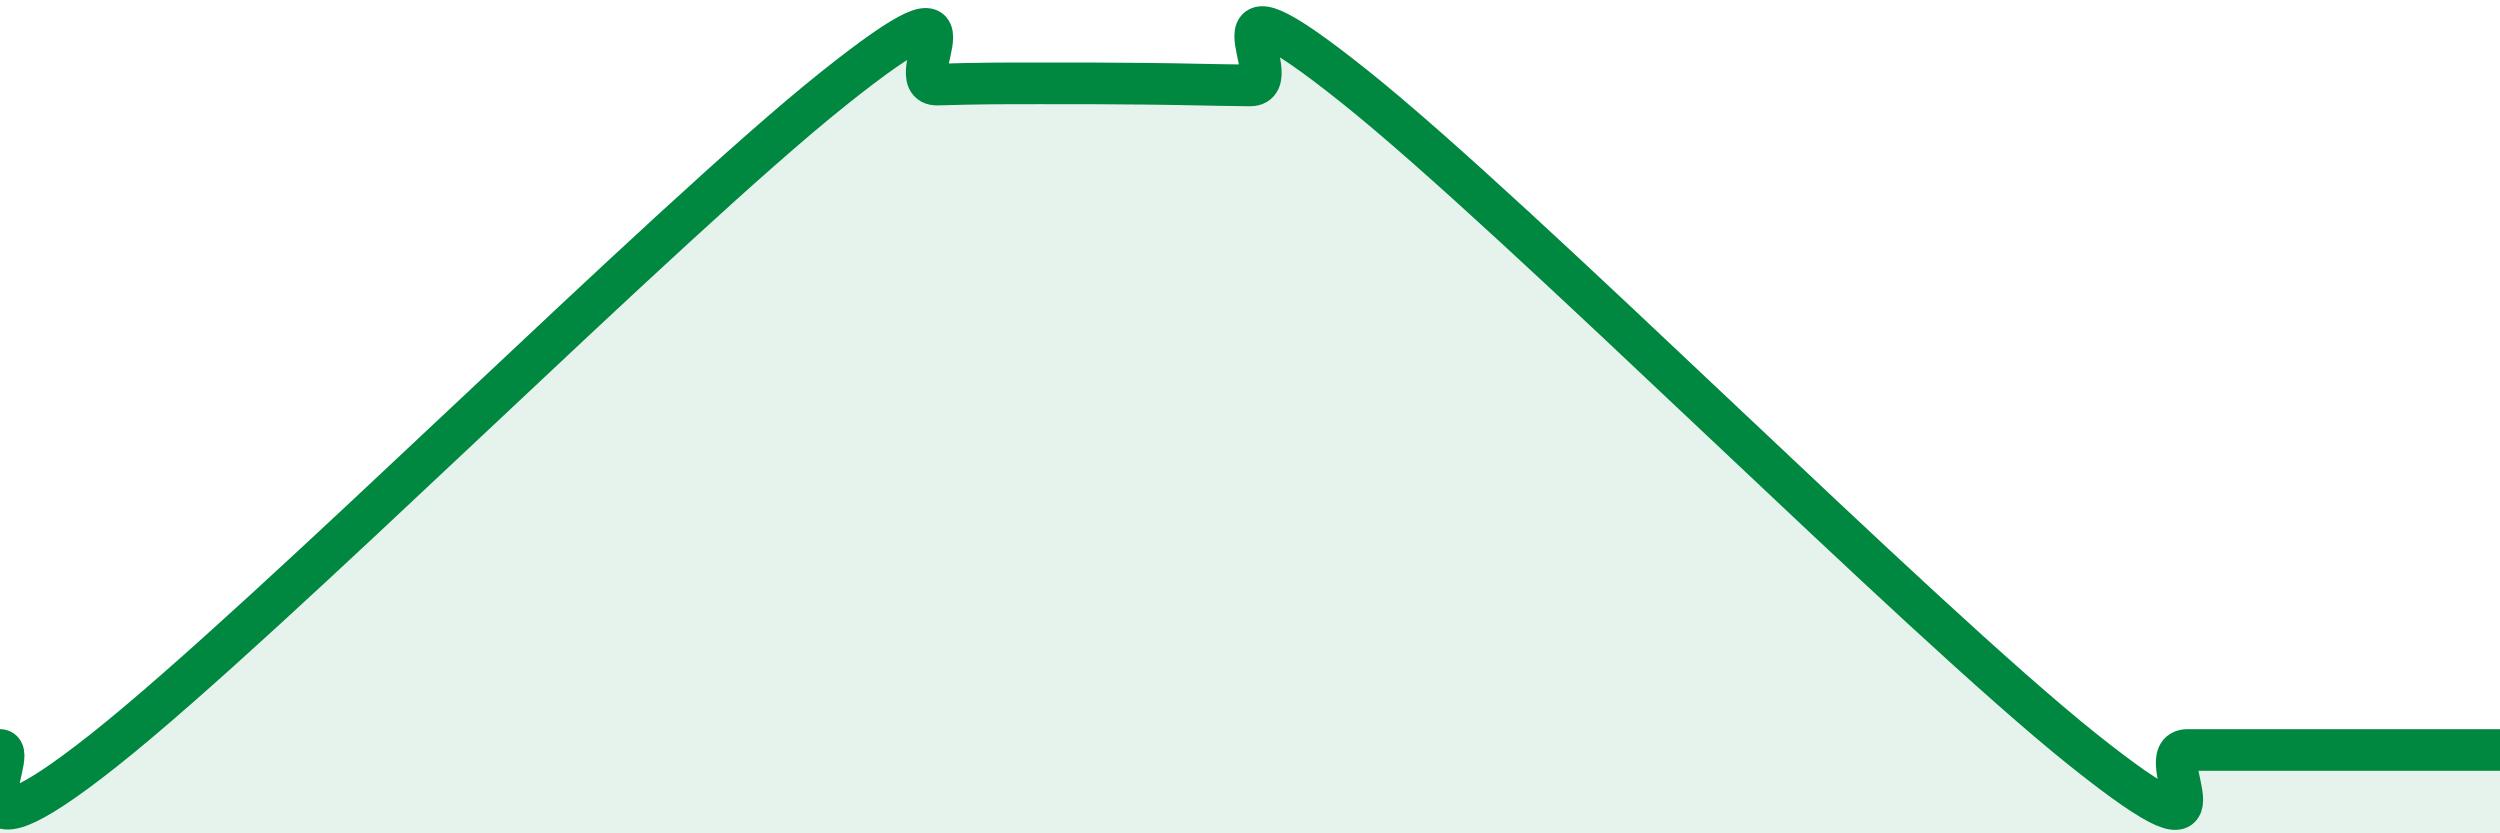
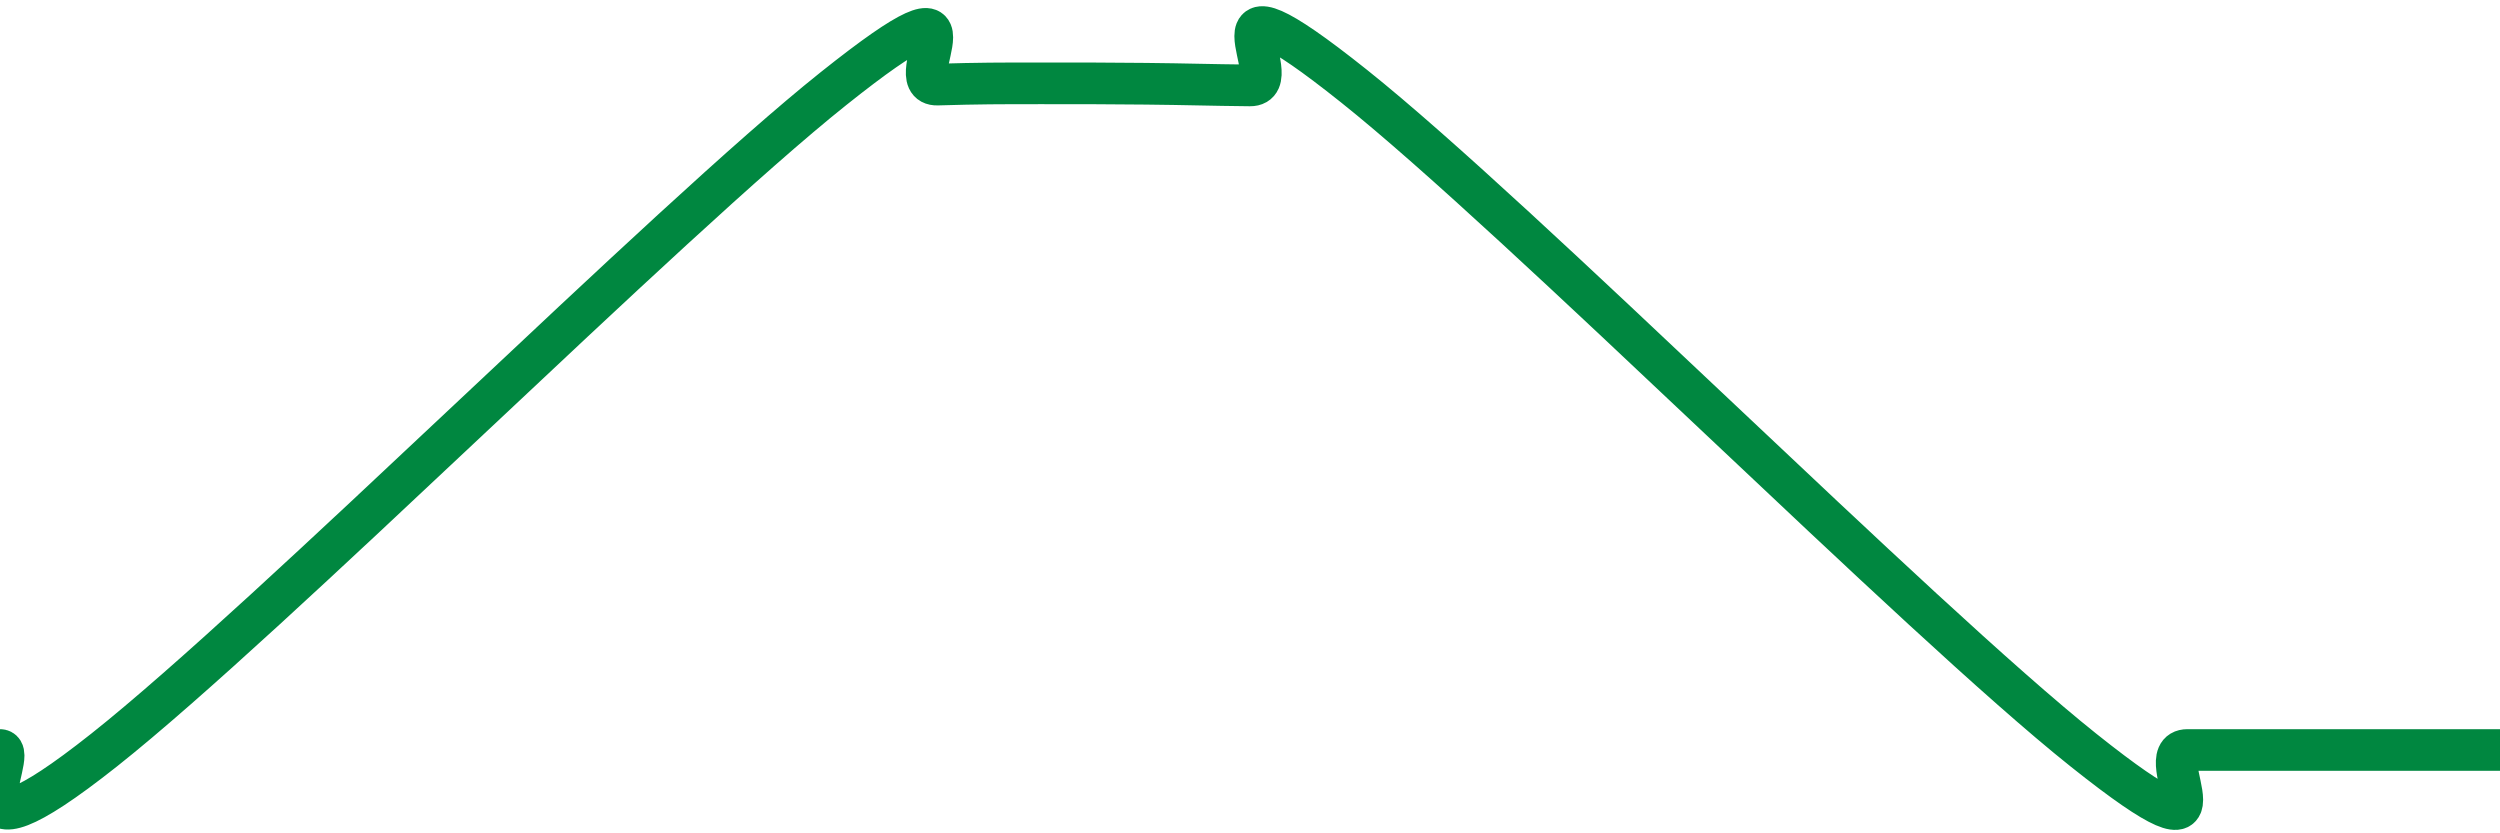
<svg xmlns="http://www.w3.org/2000/svg" width="60" height="20" viewBox="0 0 60 20">
-   <path d="M 0,18 C 0.5,18 -1.5,21.17 2.5,18 C 6.5,14.83 16,5.32 20,2.13 C 24,-1.06 21.5,2.06 22.5,2.03 C 23.5,2 24,2 25,2 C 26,2 26.5,2 27.5,2.01 C 28.5,2.02 29,2.04 30,2.05 C 31,2.06 28.5,-1.12 32.5,2.07 C 36.5,5.26 46,14.81 50,18 C 54,21.19 51.5,18 52.5,18 C 53.5,18 53.5,18 55,18 C 56.5,18 59,18 60,18L60 20L0 20Z" fill="#008740" opacity="0.1" stroke-linecap="round" stroke-linejoin="round" />
  <path d="M 0,18 C 0.5,18 -1.5,21.17 2.5,18 C 6.5,14.83 16,5.32 20,2.13 C 24,-1.06 21.5,2.06 22.5,2.03 C 23.5,2 24,2 25,2 C 26,2 26.5,2 27.5,2.01 C 28.5,2.02 29,2.04 30,2.05 C 31,2.06 28.5,-1.12 32.5,2.07 C 36.5,5.26 46,14.81 50,18 C 54,21.19 51.5,18 52.5,18 C 53.5,18 53.5,18 55,18 C 56.5,18 59,18 60,18" stroke="#008740" stroke-width="1" fill="none" stroke-linecap="round" stroke-linejoin="round" />
</svg>